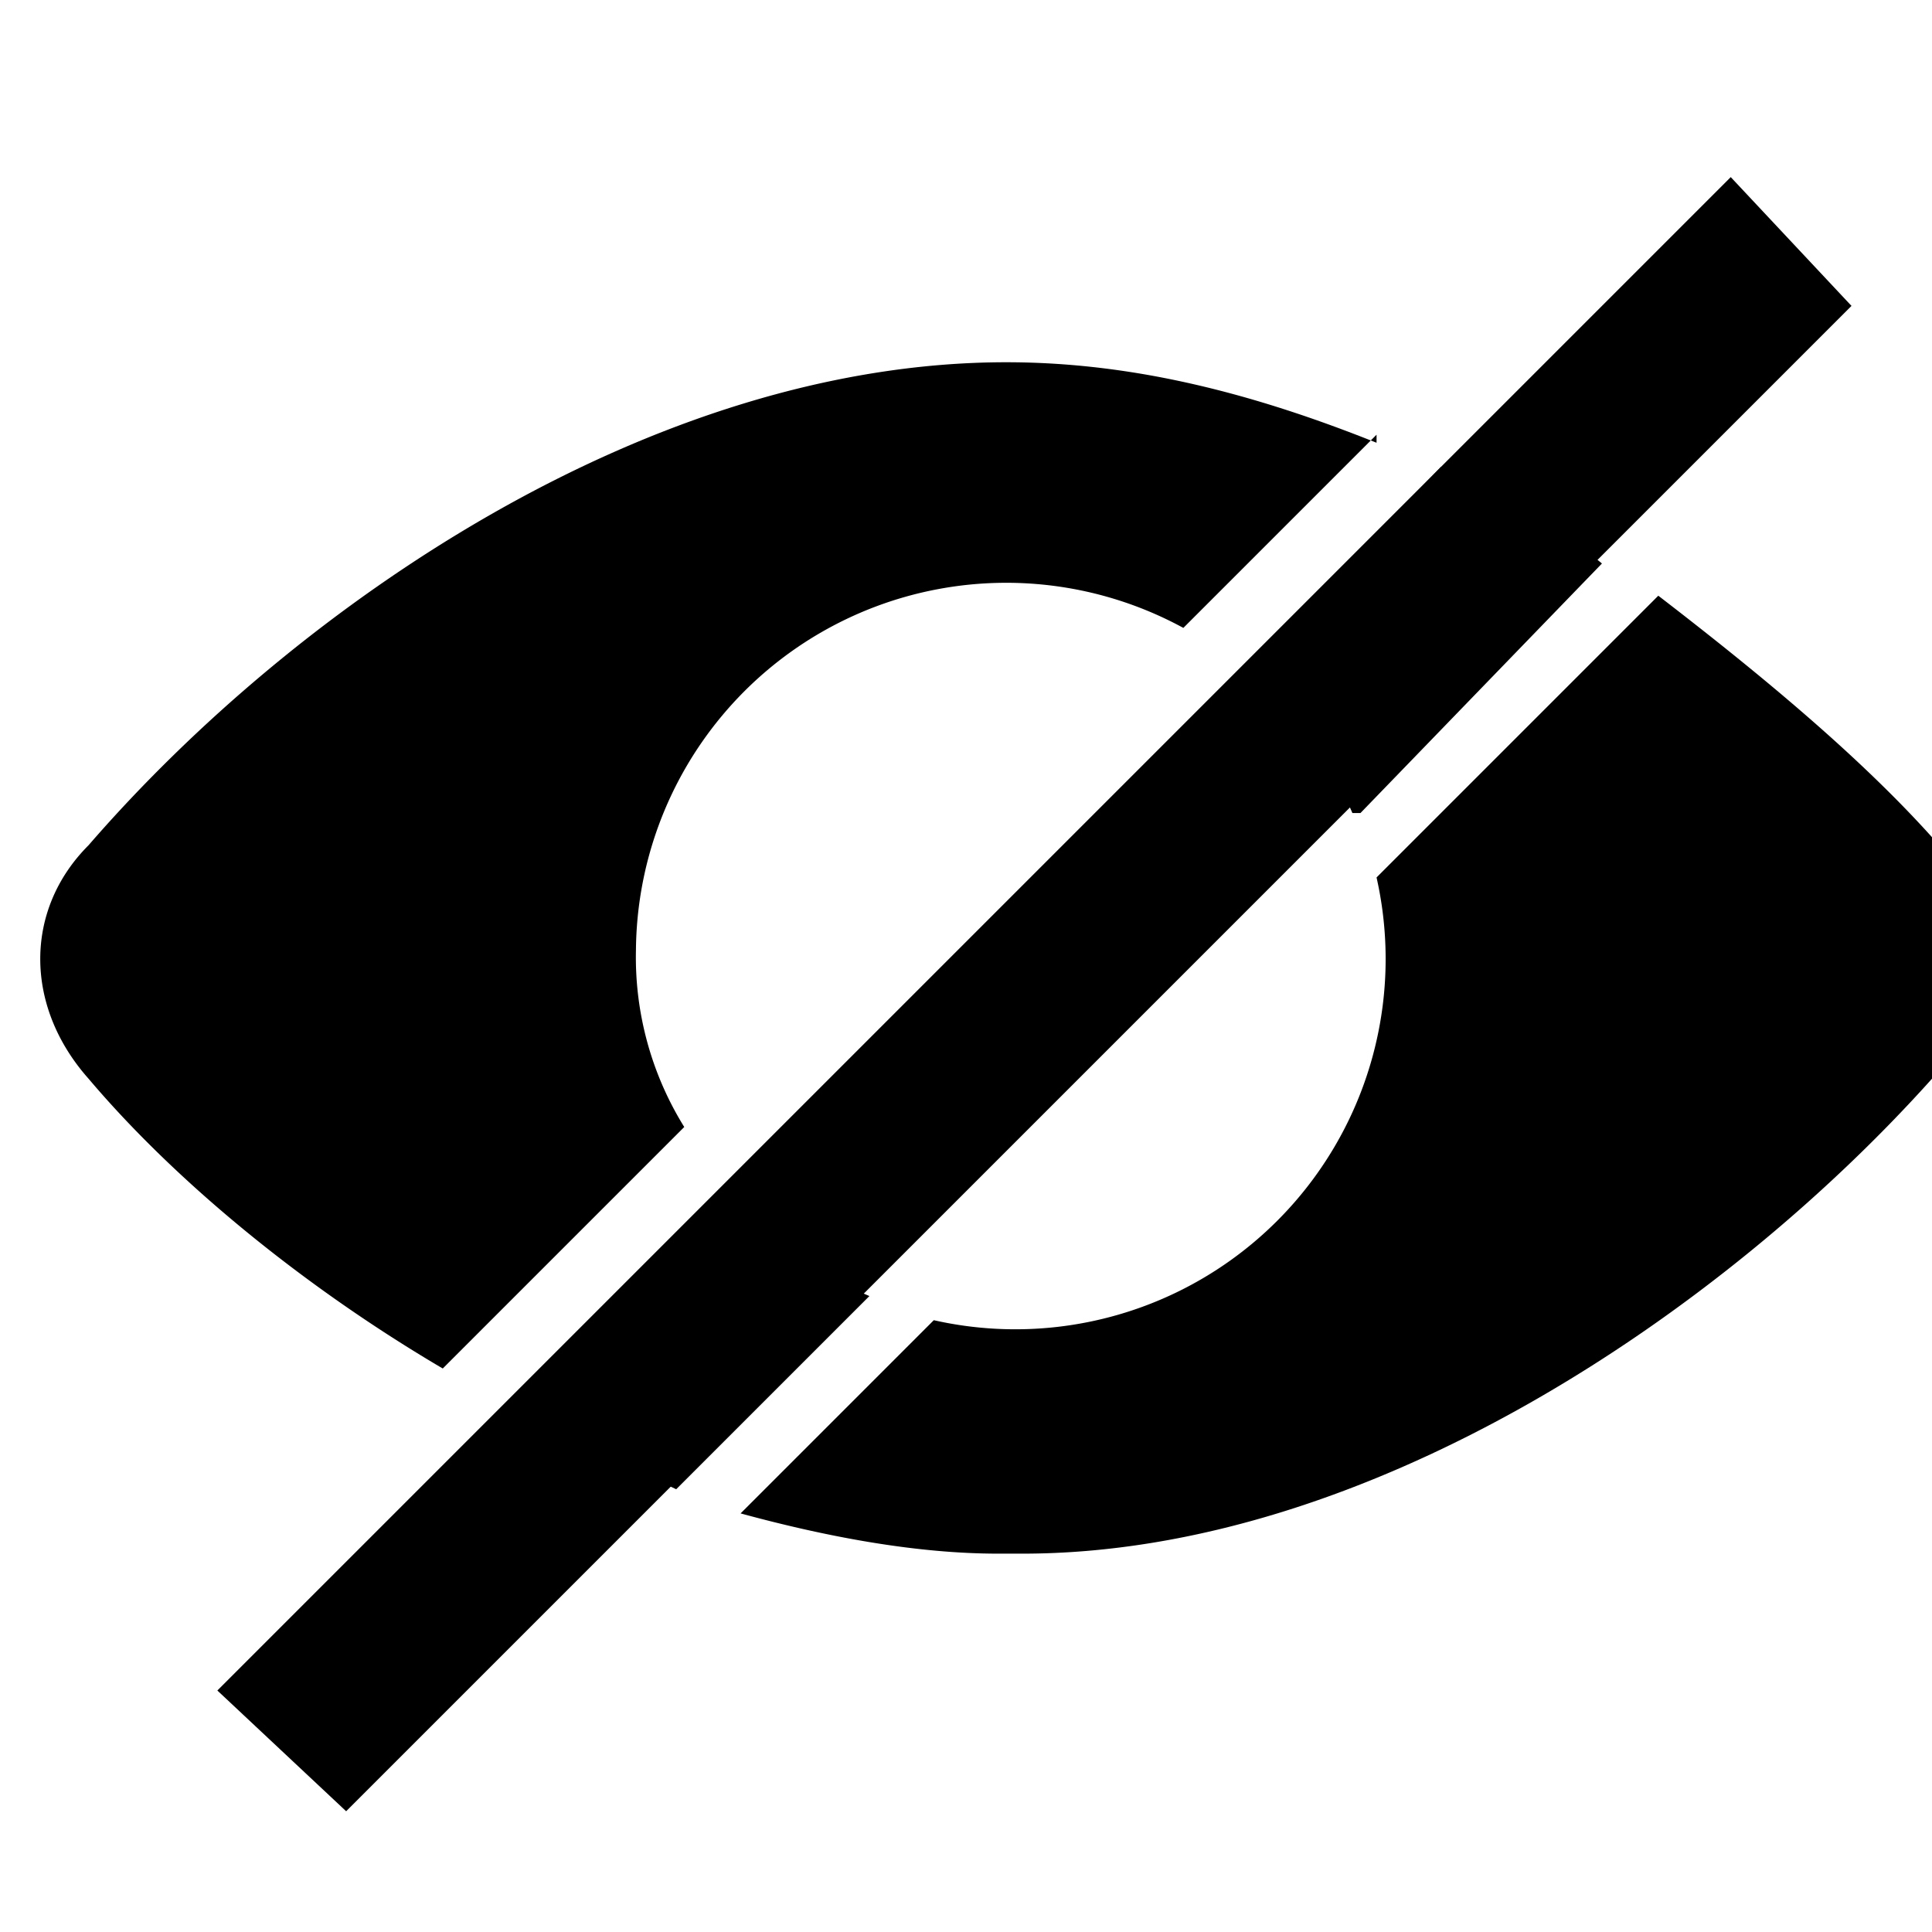
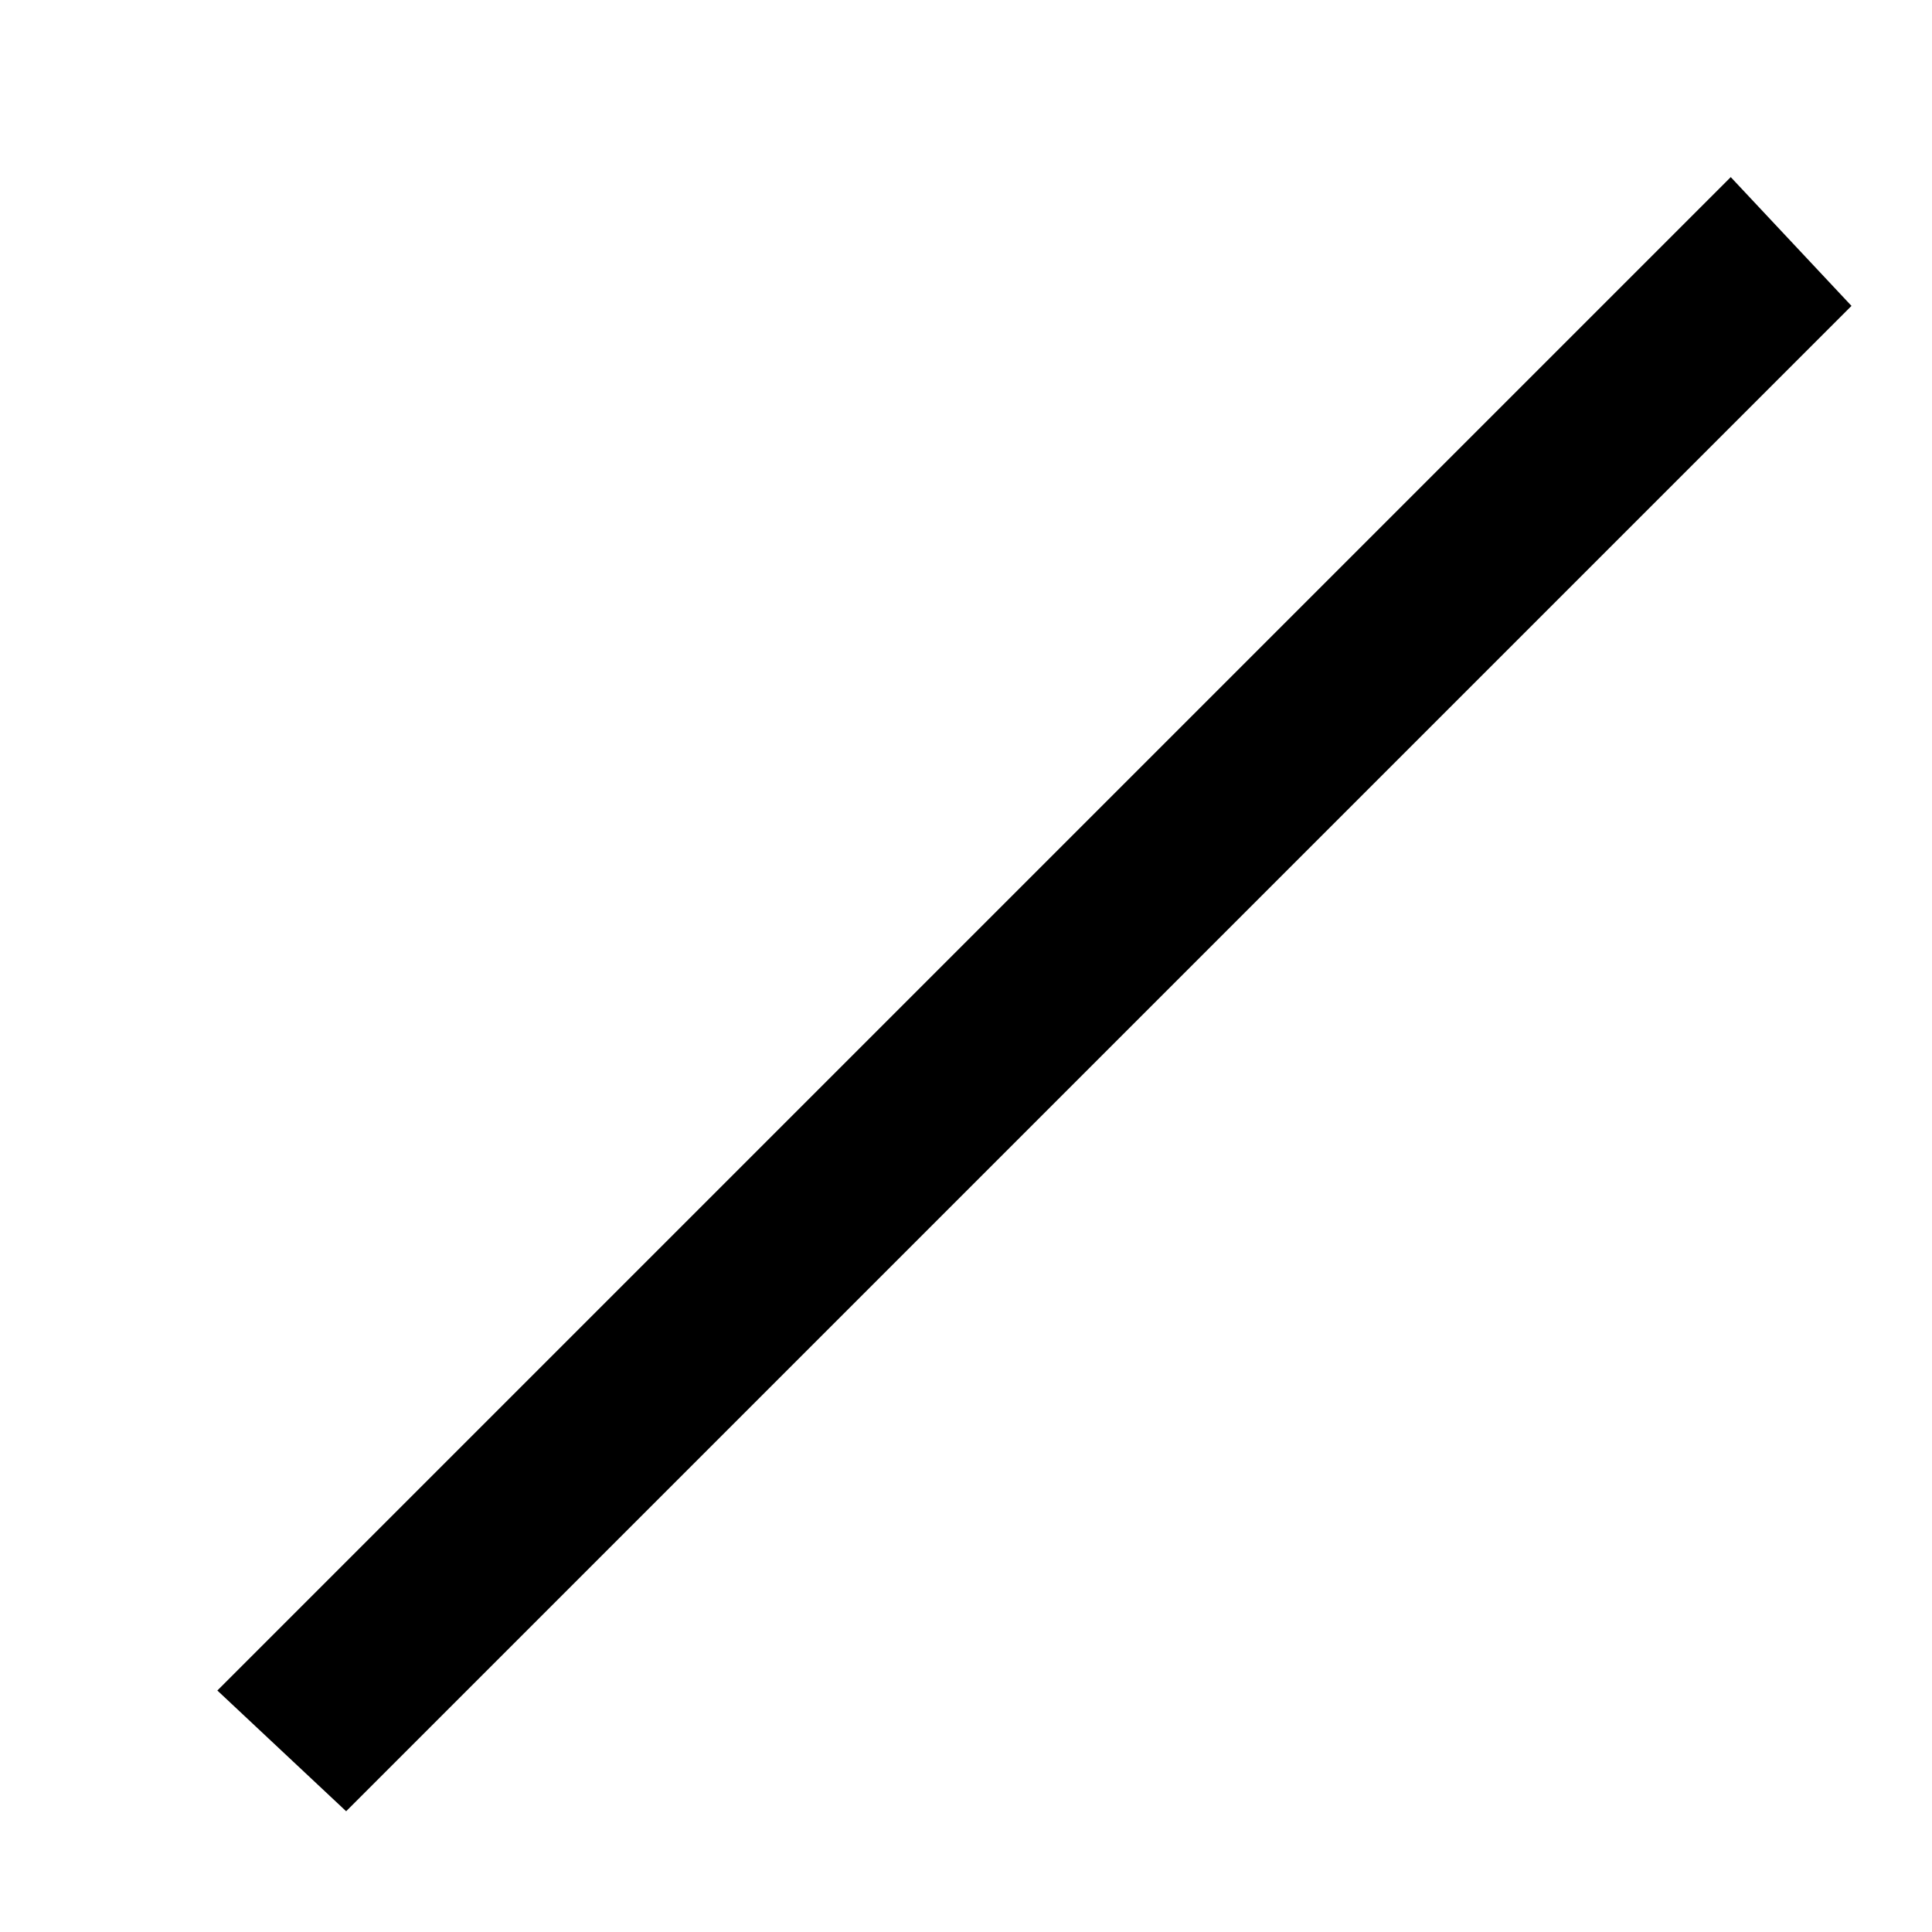
<svg xmlns="http://www.w3.org/2000/svg" width="24" height="24" viewBox="0 0 24 24">
  <path d="M2.7 21 21.5 2.2 23 3.8 4.3 22.5 2.7 21Z" />
-   <path d="M17.1 5.5c-1.5-.6-3-1-4.6-1-4.4 0-8.8 3-11.4 6-.8.8-.8 2 0 2.9C2.2 14.7 3.8 16 5.5 17l3-3a4 4 0 0 1-.6-2.2 4.6 4.6 0 0 1 6.8-4l2.4-2.4ZM9 14.8l-2.7 2.7 2.1 1 2.4-2.4c-.7-.3-1.3-.7-1.8-1.3Zm7.8-4.7c-.3-.7-.7-1.3-1.3-1.8l2.4-2.5c.7.3 1.4.7 2 1.2l-3 3.1Zm-5.2 6.3a4.6 4.6 0 0 0 5.5-5.5l3.5-3.5c1.3 1 2.5 2 3.4 3 .8.9.8 2.1 0 3-2.6 2.9-7 5.9-11.3 5.9h-.3c-1 0-2.1-.2-3.2-.5l2.4-2.4Z" />
</svg>